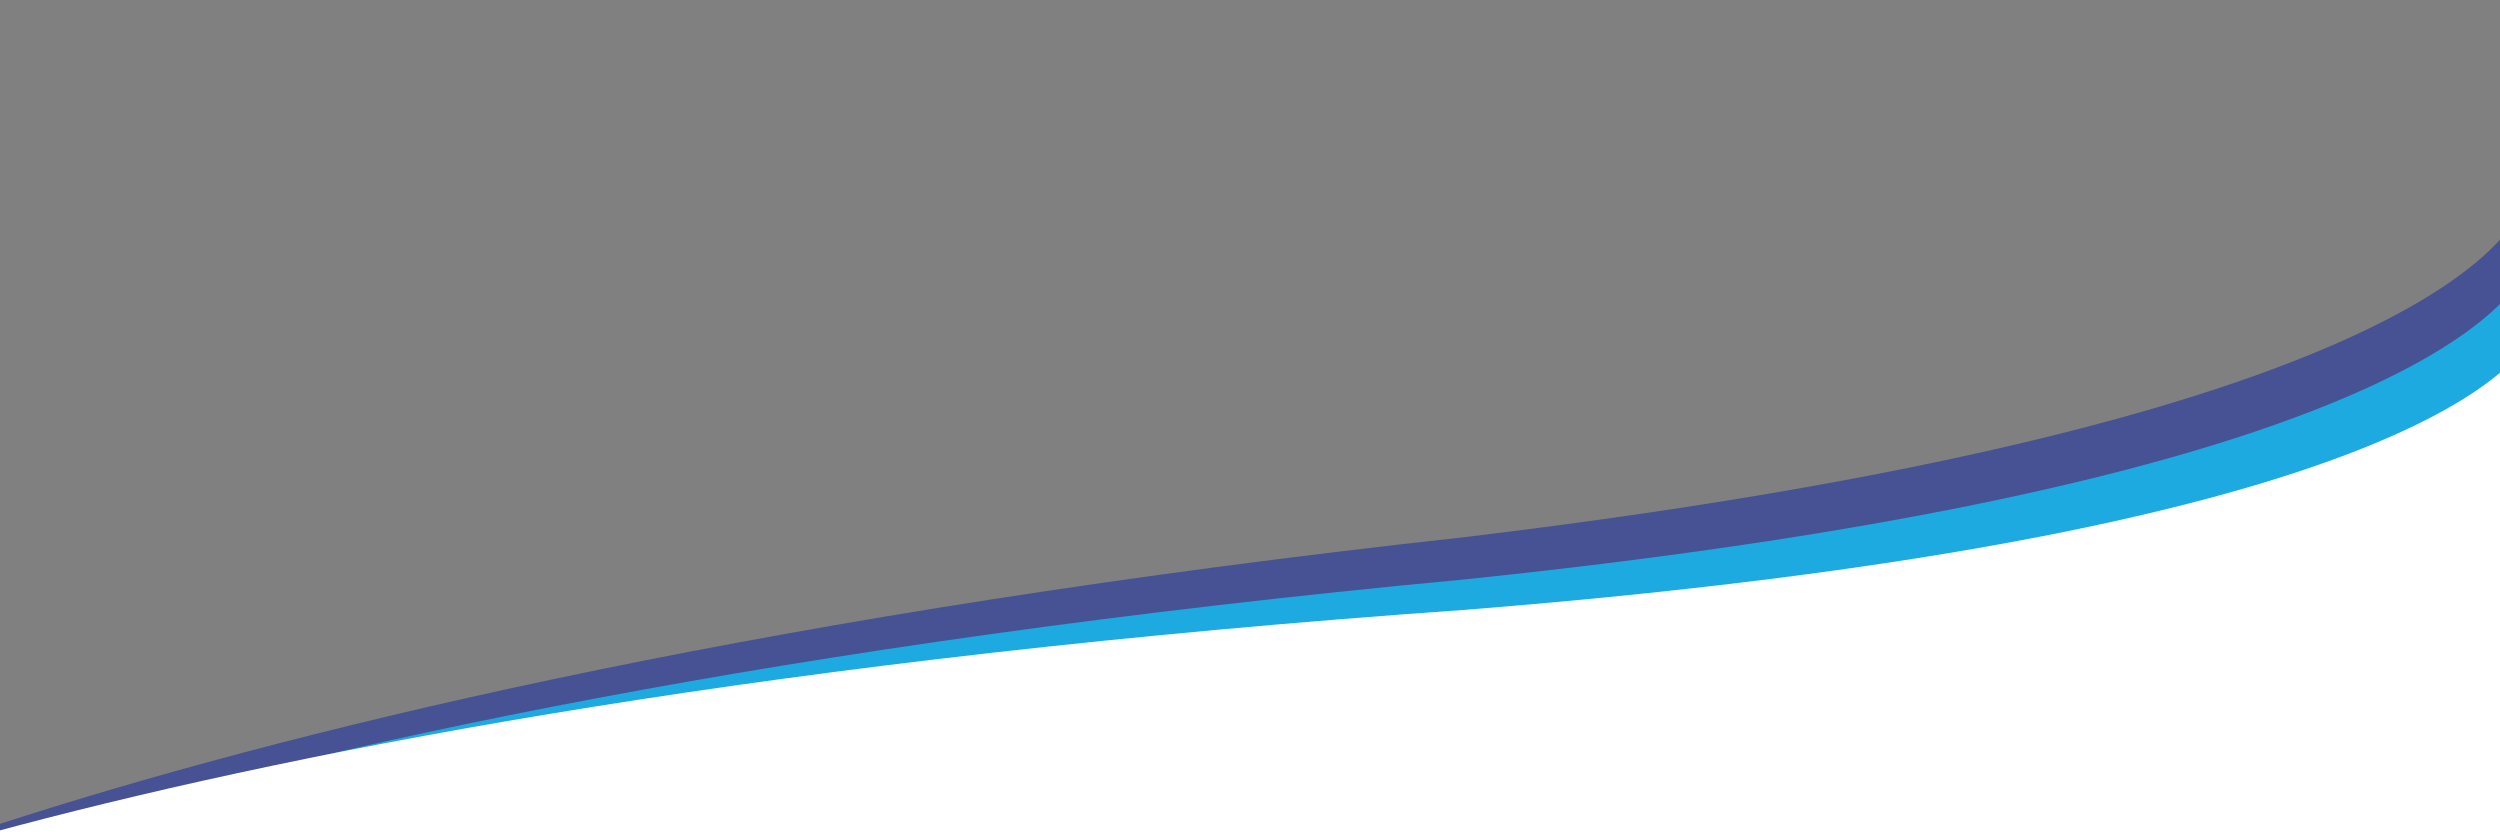
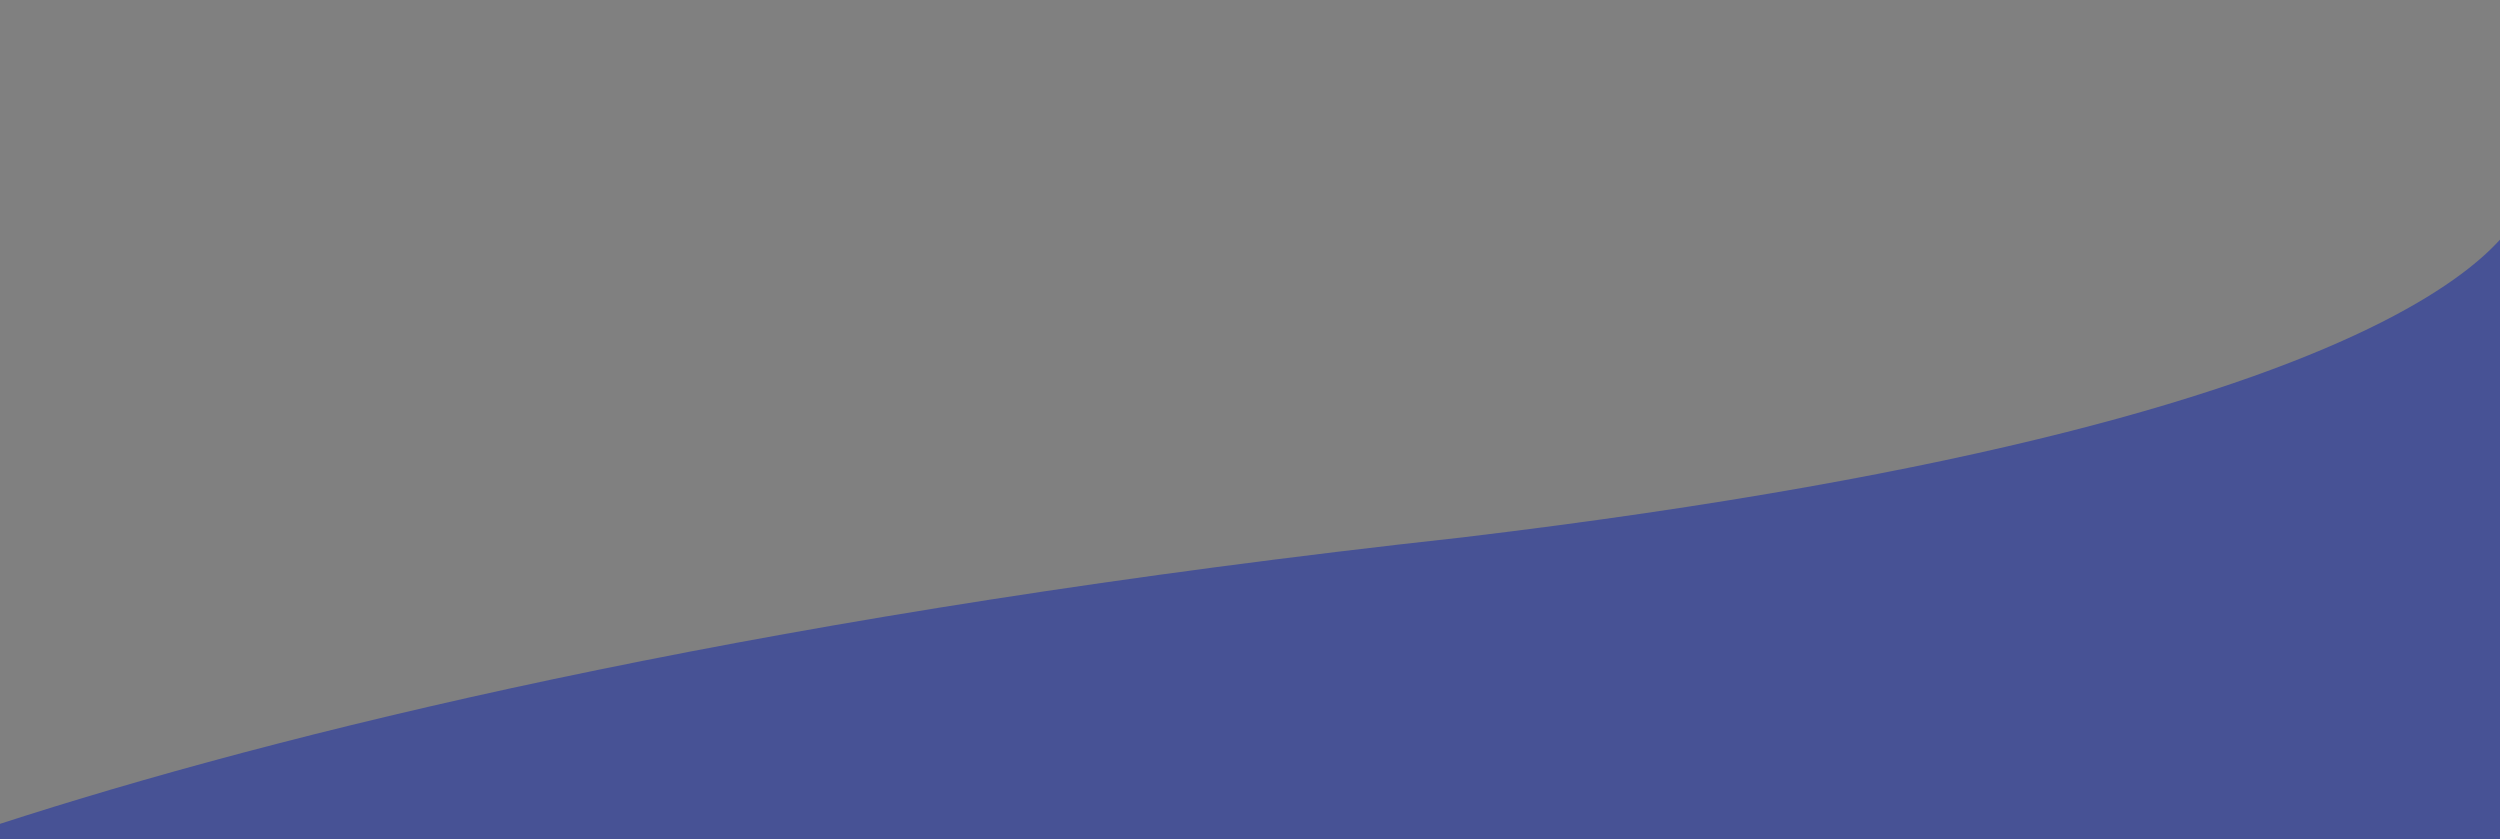
<svg xmlns="http://www.w3.org/2000/svg" version="1.1" id="Layer_1" x="0px" y="0px" viewBox="0 0 1820 611" style="enable-background:new 0 0 1820 611;" xml:space="preserve">
  <rect x="0" y="0" width="1820" height="611" fill="#808080" stroke="none" />
  <style type="text/css">
	.st0{opacity:0.7;fill:#303F9F;}
	.st1{fill:#1CAAE1;}
	.st2{fill:#FFFFFF;}
</style>
  <path class="st0" d="M-280.9,714.3c0,0,351-213.9,1345.7-323.1c753.3-90.1,772.7-245.5,772.7-245.5l4.6,492.6L-280.9,714.3z" />
-   <path class="st1" d="M-285.3,723.4c0,0,354.4-208.2,1350.7-301.5c754.6-78,776.5-233.1,776.5-233.1l-3.3,492.7L-285.3,723.4z" />
-   <path class="st2" d="M-290.4,705.3c0,0,358.4-191.3,1356.4-261.3c756-60,781-207,781-207l-13,468.3H-290.4z" />
</svg>